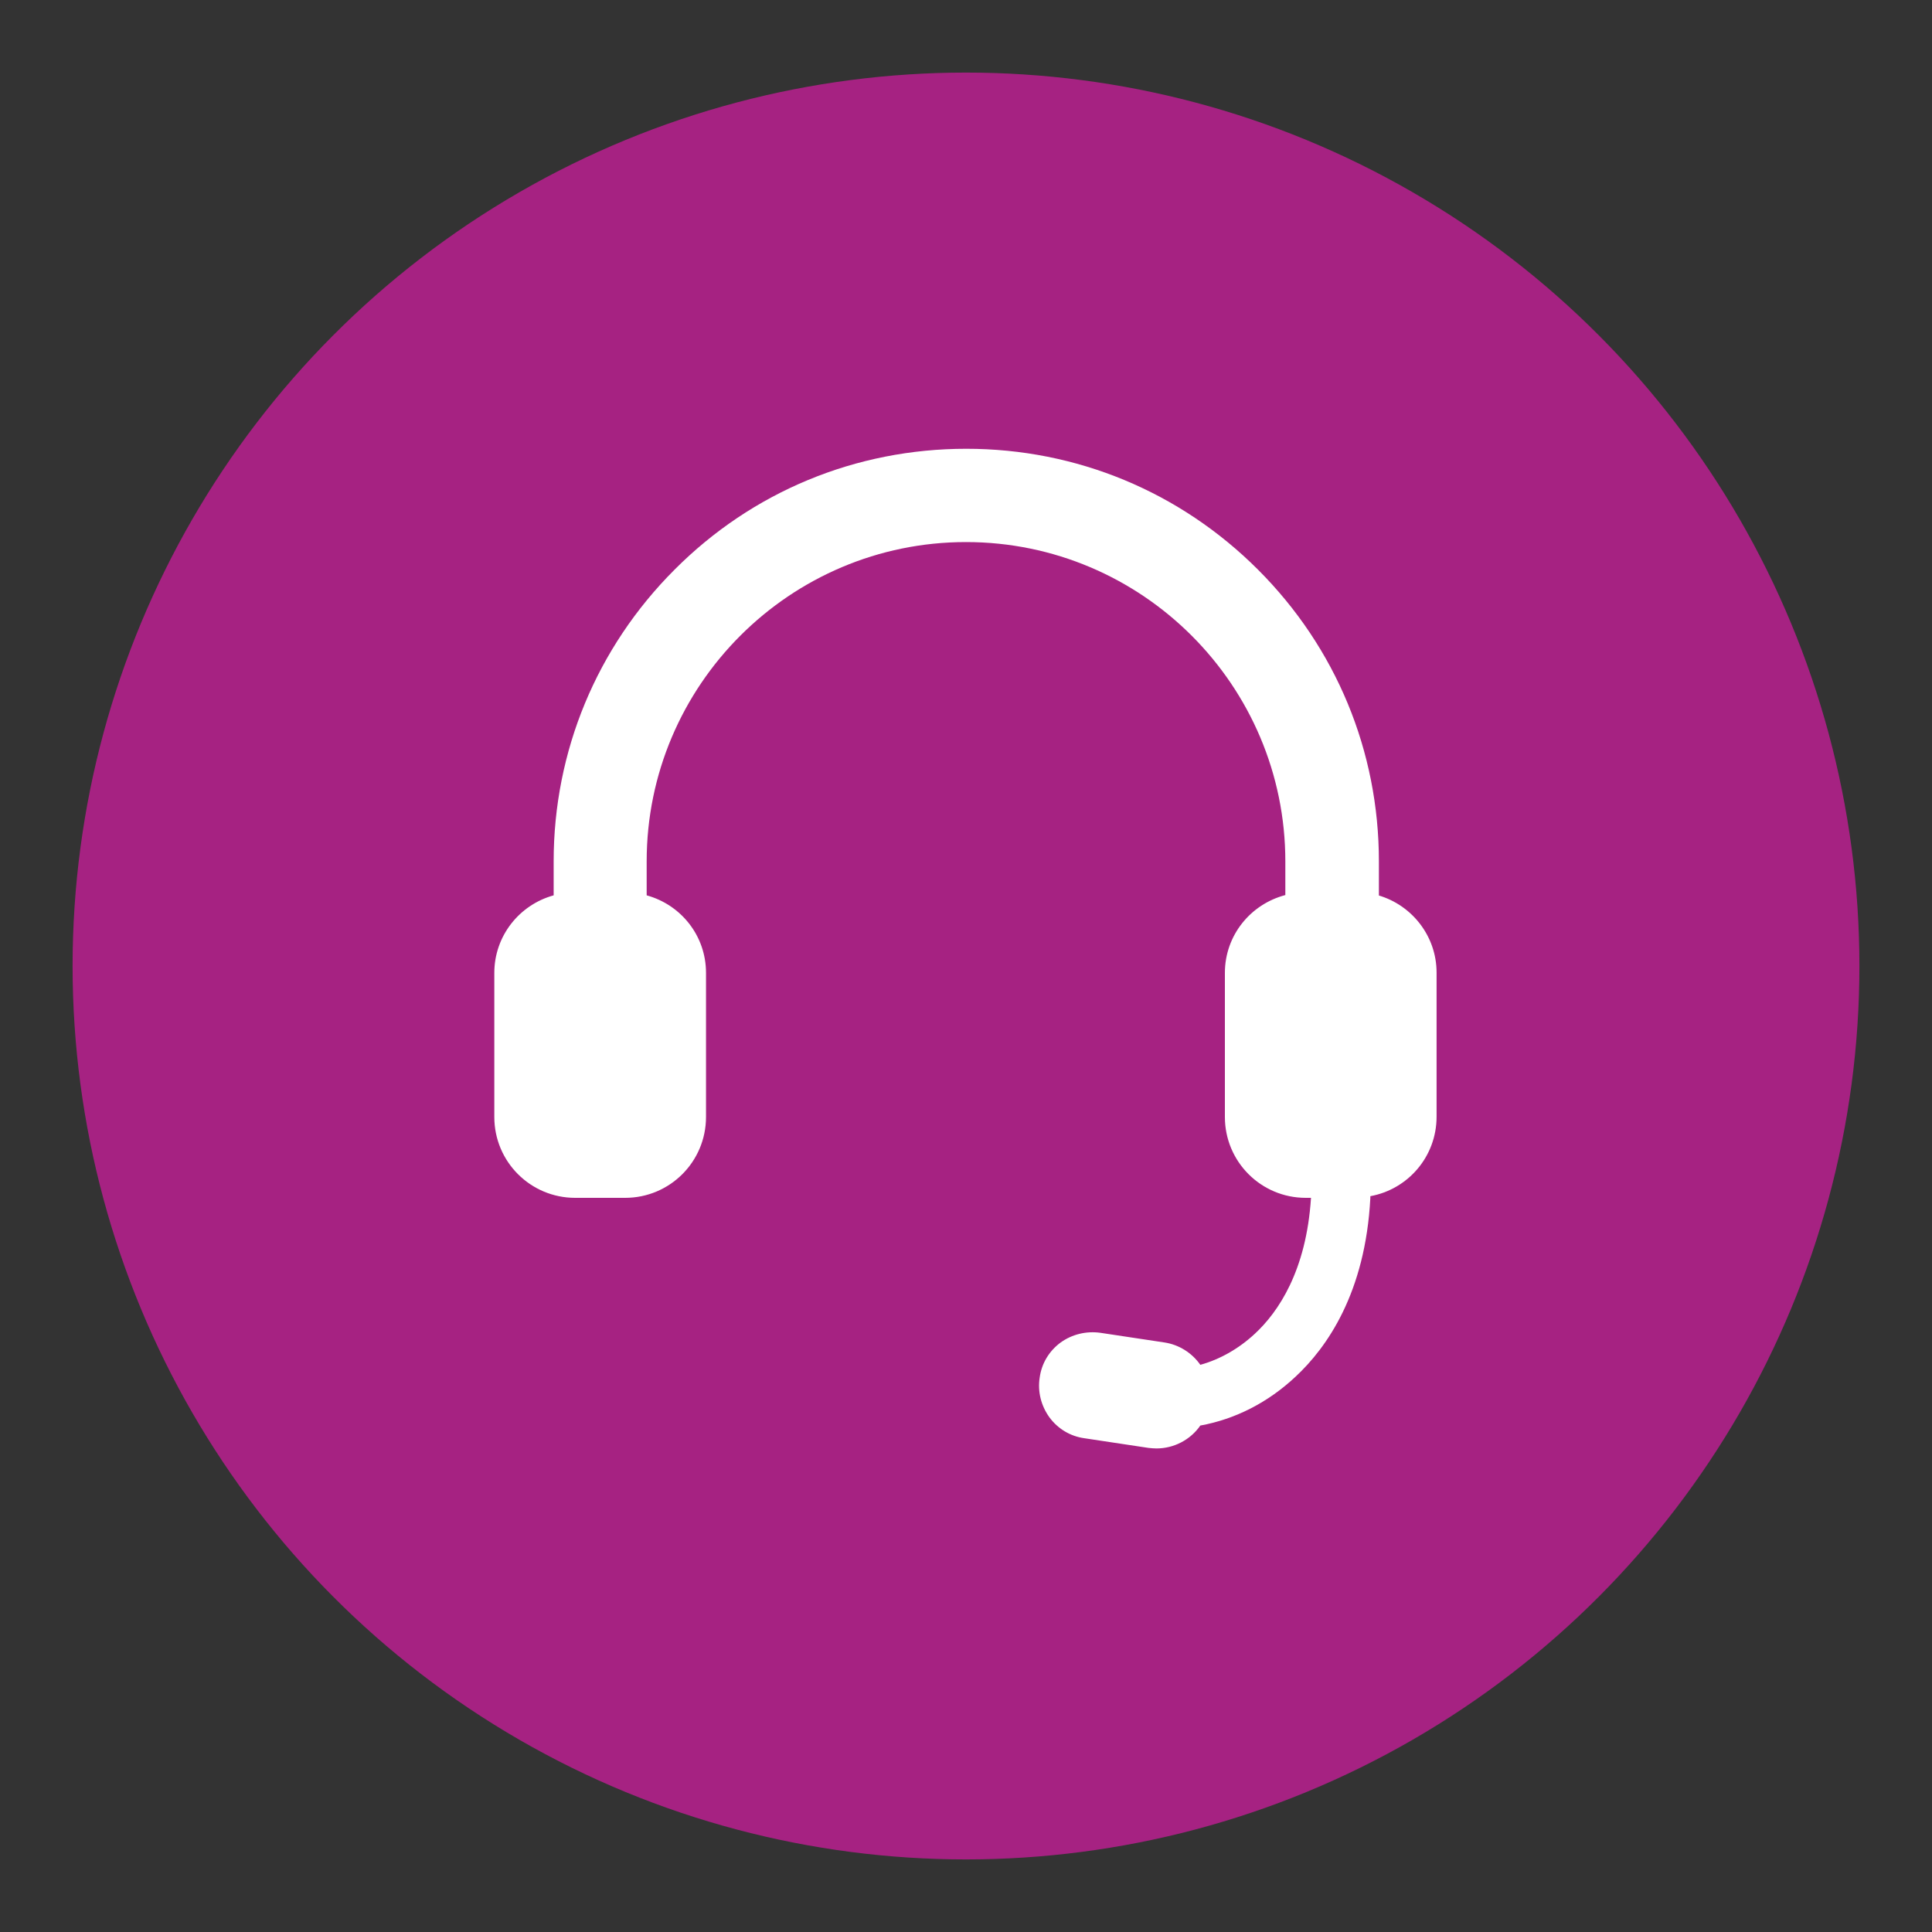
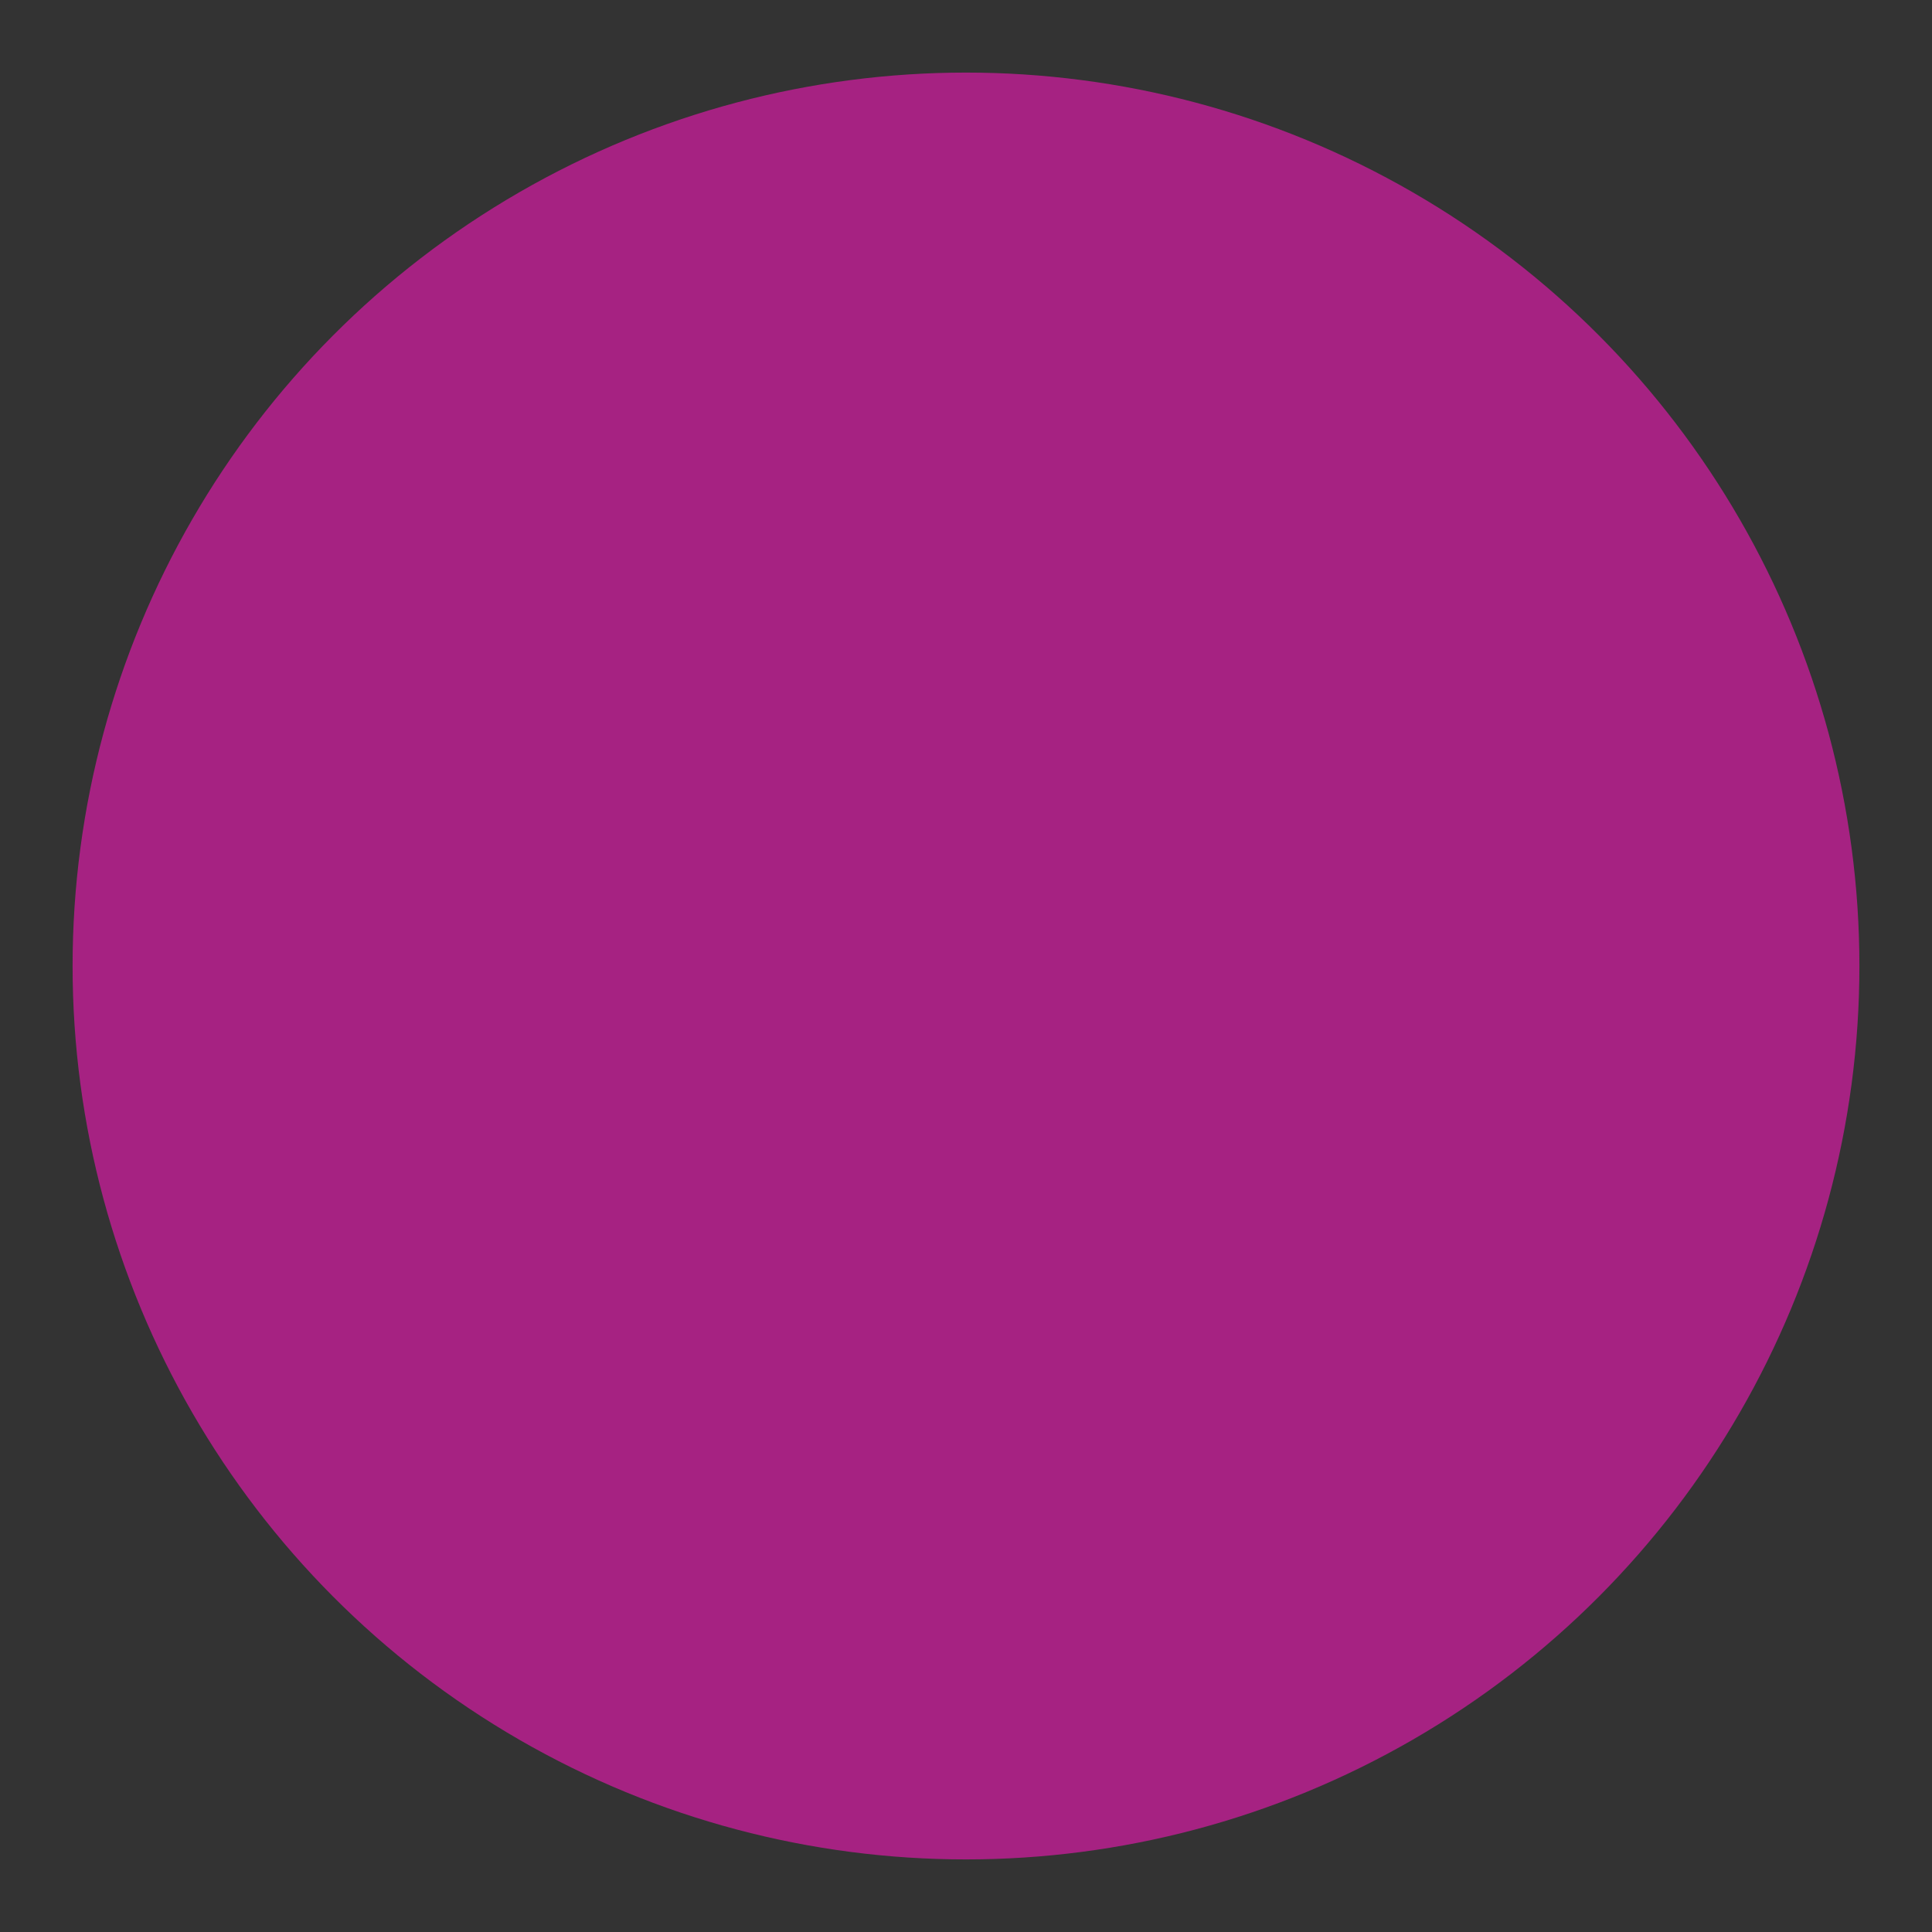
<svg xmlns="http://www.w3.org/2000/svg" id="Layer_1" viewBox="0 0 70 70">
  <rect x="0" y="0" width="70" height="70" fill="#333333" stroke="none" />
  <defs>
    <style>.cls-1{fill:#fff;}.cls-2{fill:#a62282;}</style>
  </defs>
  <circle class="cls-2" cx="35" cy="35" r="32.37" />
-   <path class="cls-1" d="m49.96,32.45v-1.24c0-3.99-1.55-7.74-4.38-10.57-2.82-2.82-6.57-4.38-10.57-4.38s-7.75,1.55-10.57,4.38c-2.82,2.82-4.38,6.58-4.38,10.57v1.23c-1.24.34-2.15,1.47-2.15,2.81v5.22c0,1.62,1.31,2.93,2.93,2.93h1.81c1.62,0,2.93-1.31,2.93-2.93v-5.22c0-1.35-.91-2.47-2.15-2.81v-1.23c0-6.38,5.19-11.57,11.57-11.57s11.57,5.19,11.57,11.57v1.22c-1.26.33-2.19,1.46-2.19,2.82v5.22c0,1.62,1.31,2.93,2.93,2.93h.19c-.17,2.65-1.19,4.14-2.03,4.92-.58.54-1.26.93-1.98,1.13-.3-.43-.77-.73-1.3-.81l-2.32-.35c-.51-.07-1.02.05-1.44.35-.42.31-.69.76-.76,1.27-.08.51.05,1.02.35,1.44.31.42.76.69,1.27.76l2.32.35c.1.01.19.02.29.02.63,0,1.23-.31,1.59-.83,1.27-.23,2.46-.84,3.45-1.77,1.14-1.06,2.53-3.04,2.71-6.47v-.07c1.37-.25,2.4-1.44,2.4-2.88v-5.22c0-1.33-.9-2.45-2.11-2.8Z" />
</svg>